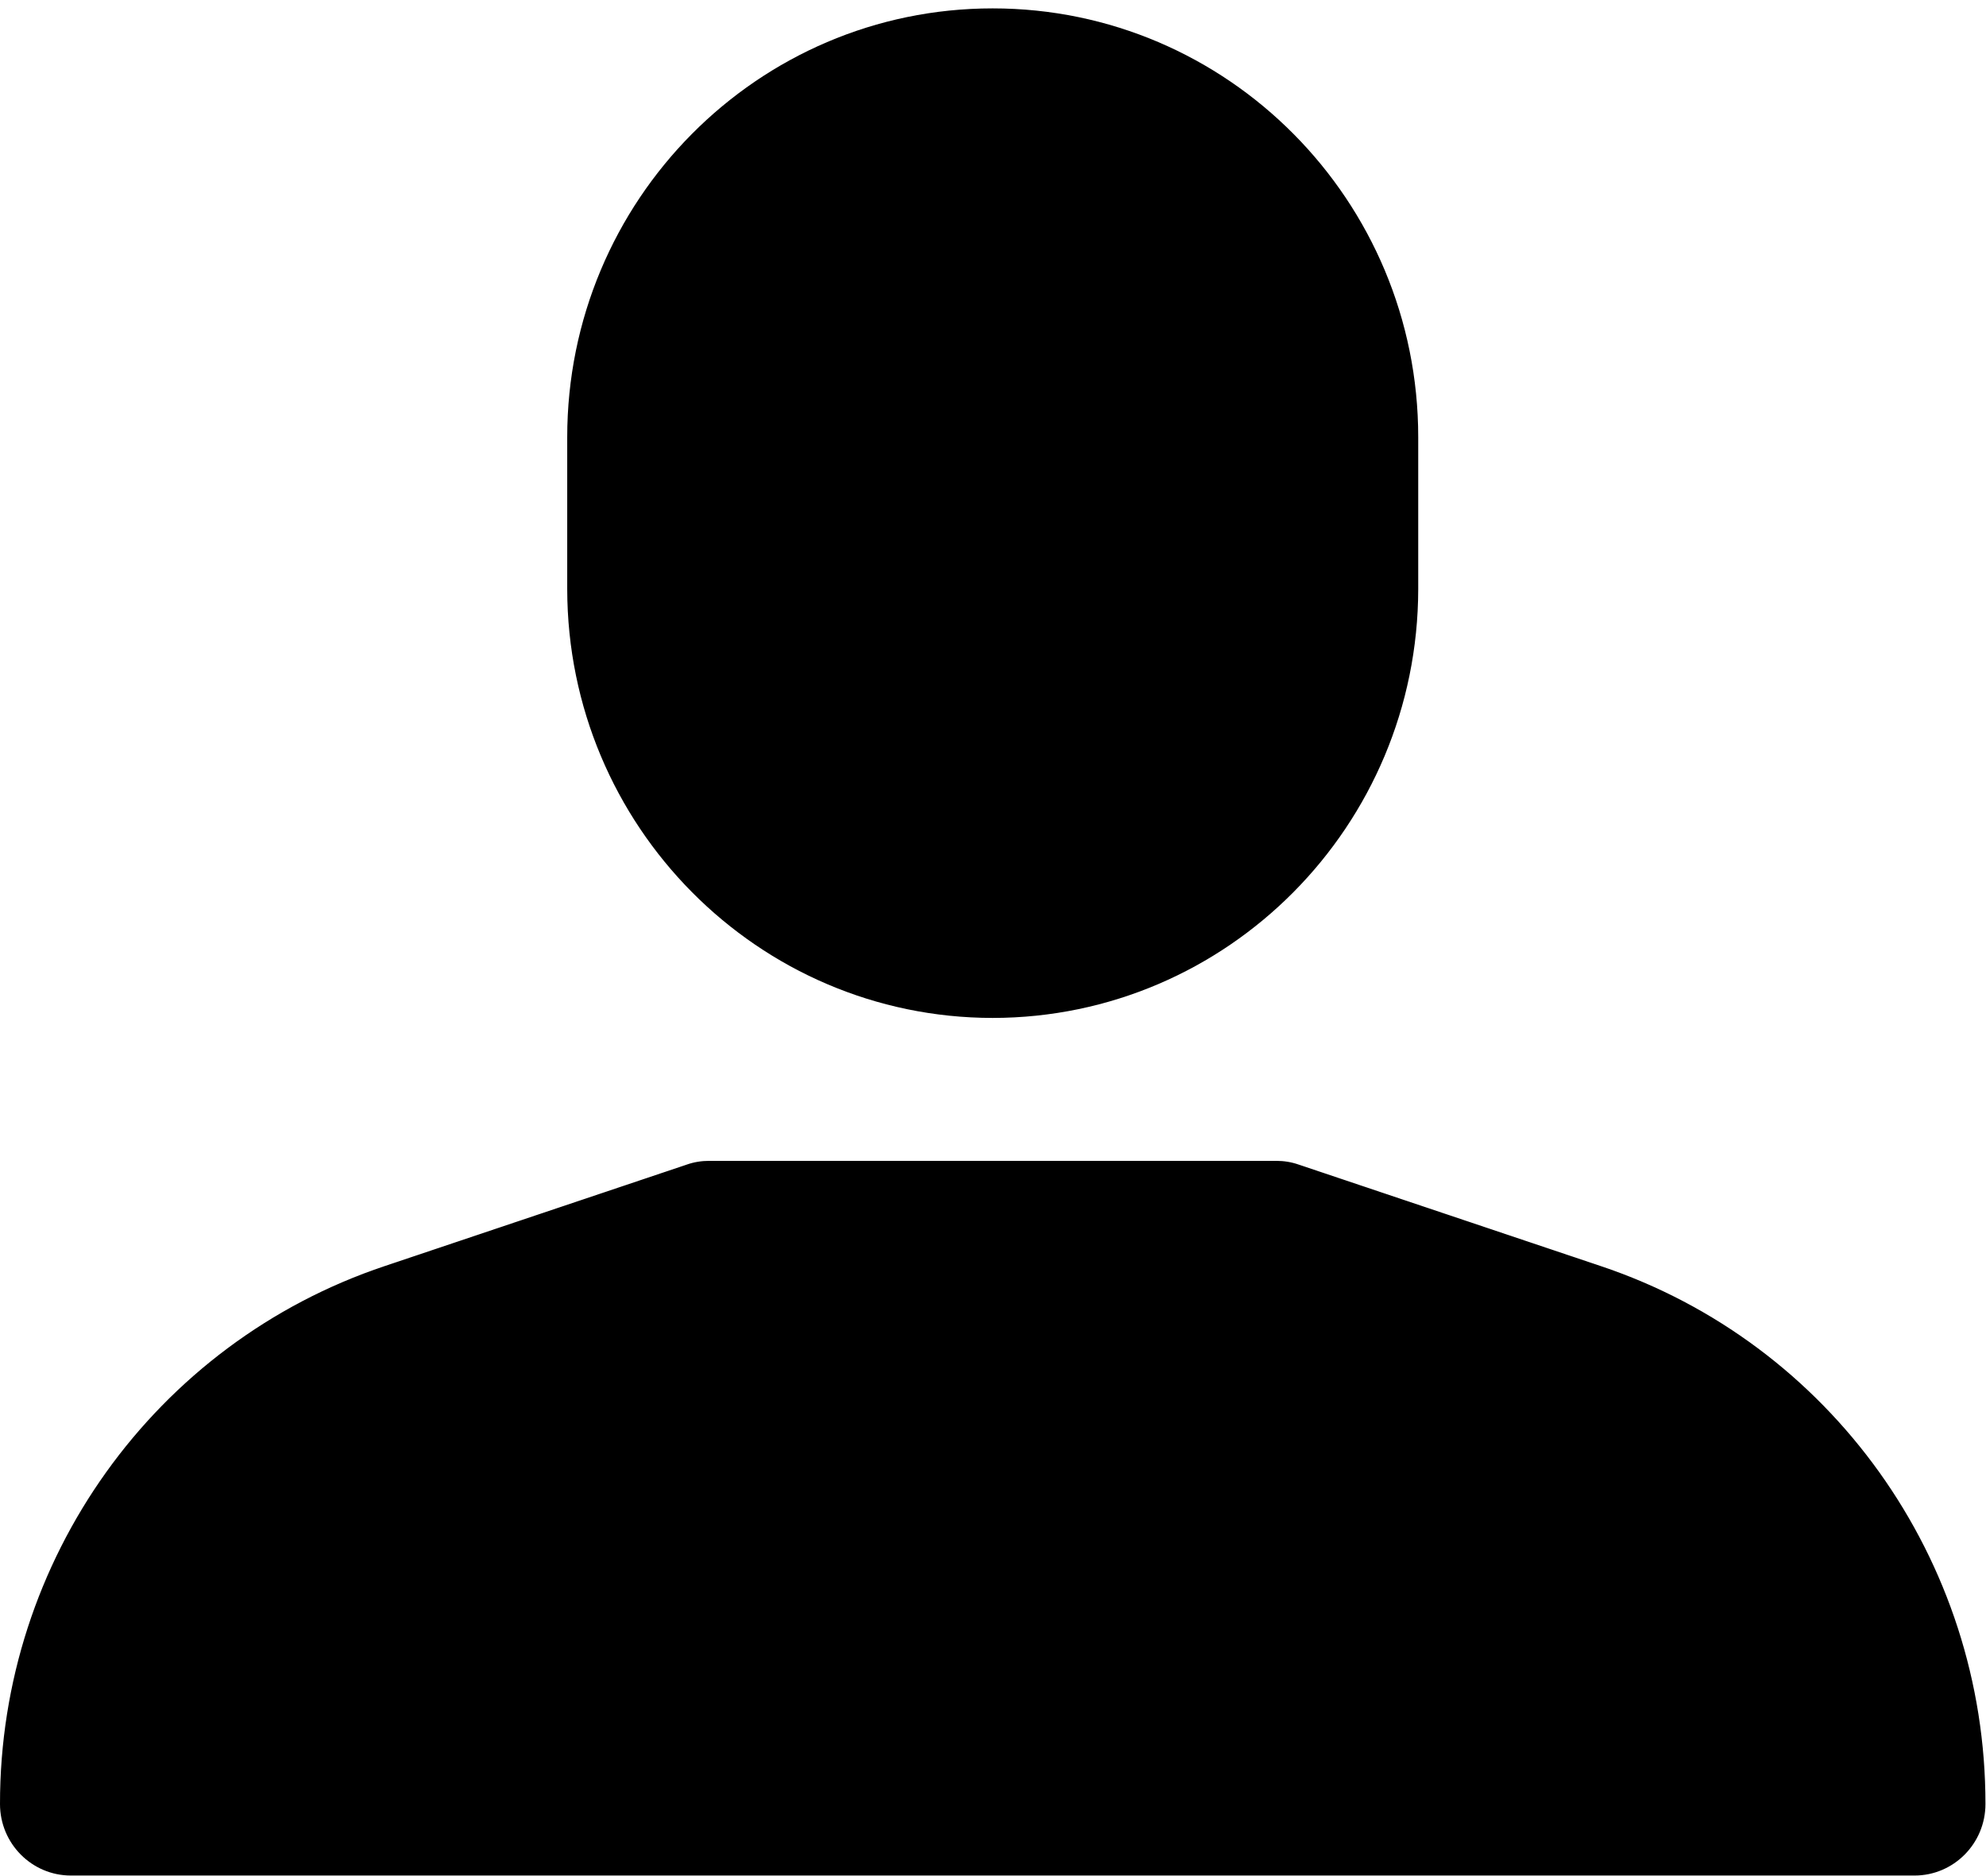
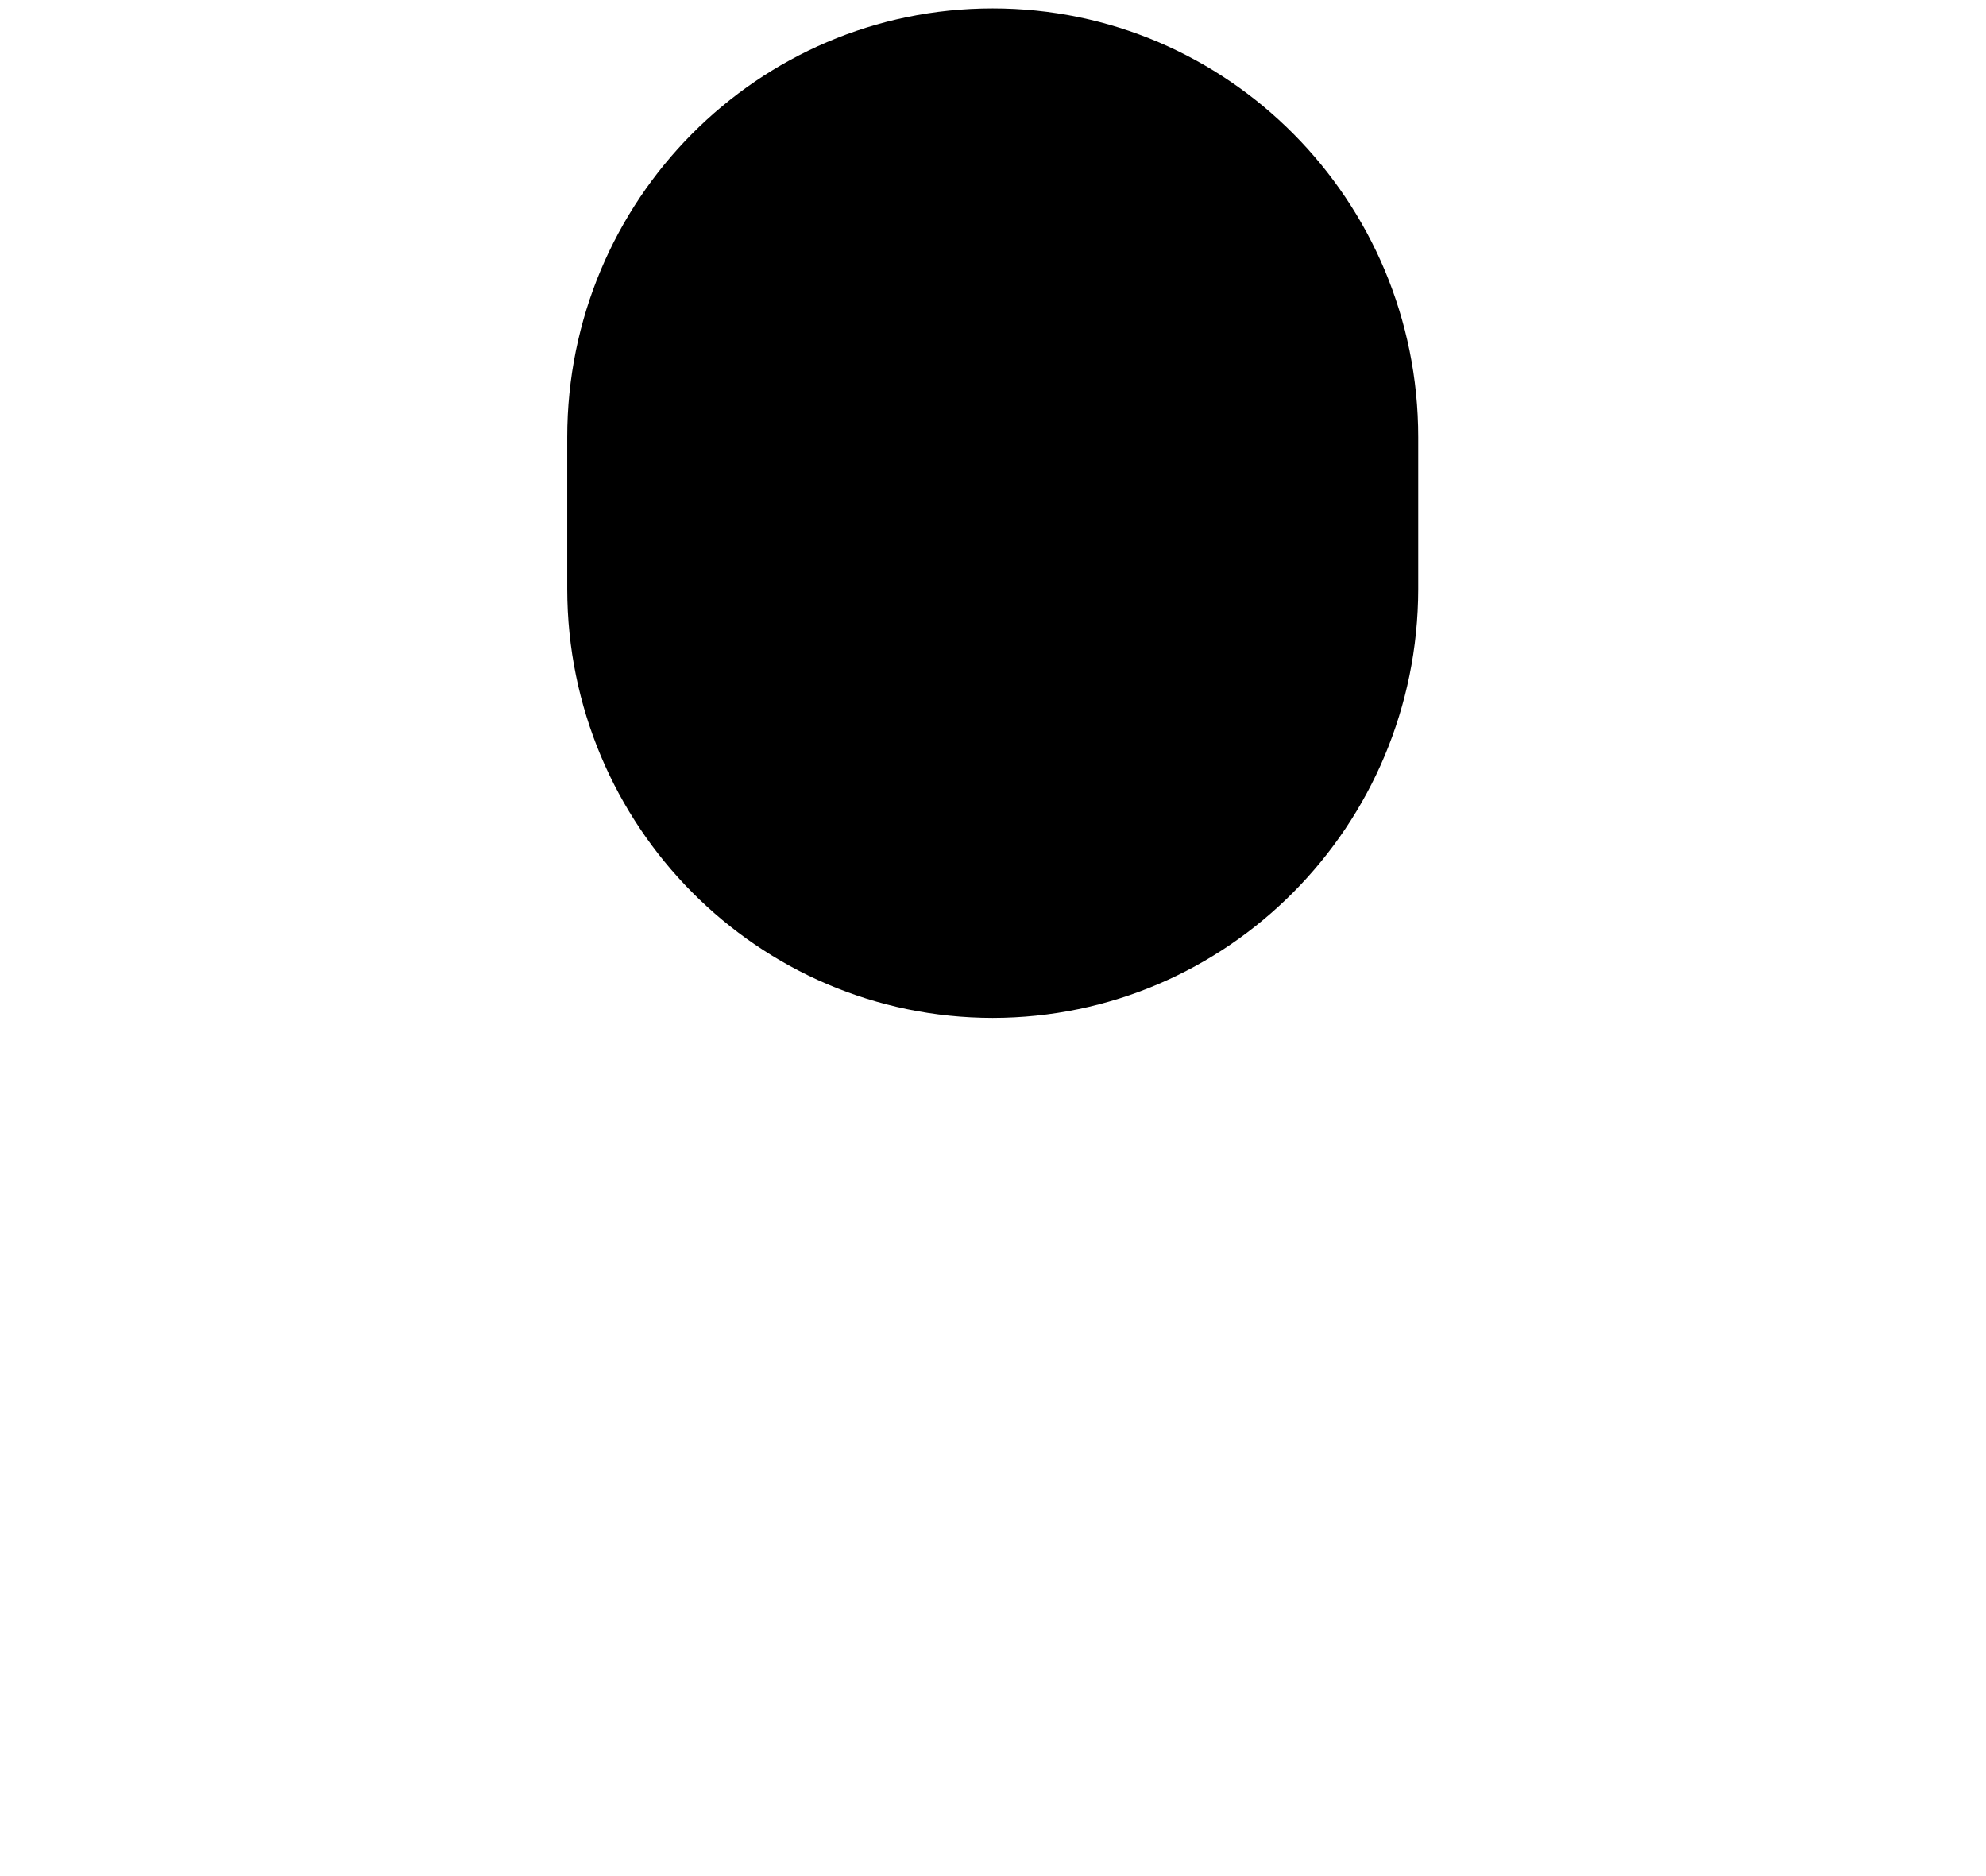
<svg xmlns="http://www.w3.org/2000/svg" width="18px" height="17px" viewBox="0 0 18 17" version="1.1">
  <title>001-user</title>
  <g id="Symbols" stroke="none" stroke-width="1" fill="none" fill-rule="evenodd">
    <g id="Menu_XS" transform="translate(-266, -31)" fill="#000000">
      <g id="001-user" transform="translate(266, 31)">
        <g transform="translate(0, 0.076)" id="Path">
-           <path d="M14.507,11.396 L11.771,10.477 C11.706,10.454 11.637,10.443 11.568,10.443 L6.427,10.443 C6.358,10.443 6.289,10.454 6.224,10.477 L3.488,11.396 C1.404,12.093 -0.002,14.058 -2.12250272e-06,16.271 C-2.12250272e-06,16.629 0.288,16.919 0.643,16.919 L17.352,16.919 C17.707,16.919 17.995,16.629 17.995,16.271 C17.997,14.058 16.591,12.093 14.507,11.396 Z" />
          <path d="M8.997,0 C6.868,0 5.141,1.74 5.141,3.886 L5.141,5.262 C5.144,7.407 6.869,9.146 8.997,9.148 C11.126,9.146 12.851,7.407 12.854,5.262 L12.854,3.886 C12.854,1.74 11.127,0 8.997,0 Z" />
        </g>
      </g>
    </g>
  </g>
</svg>